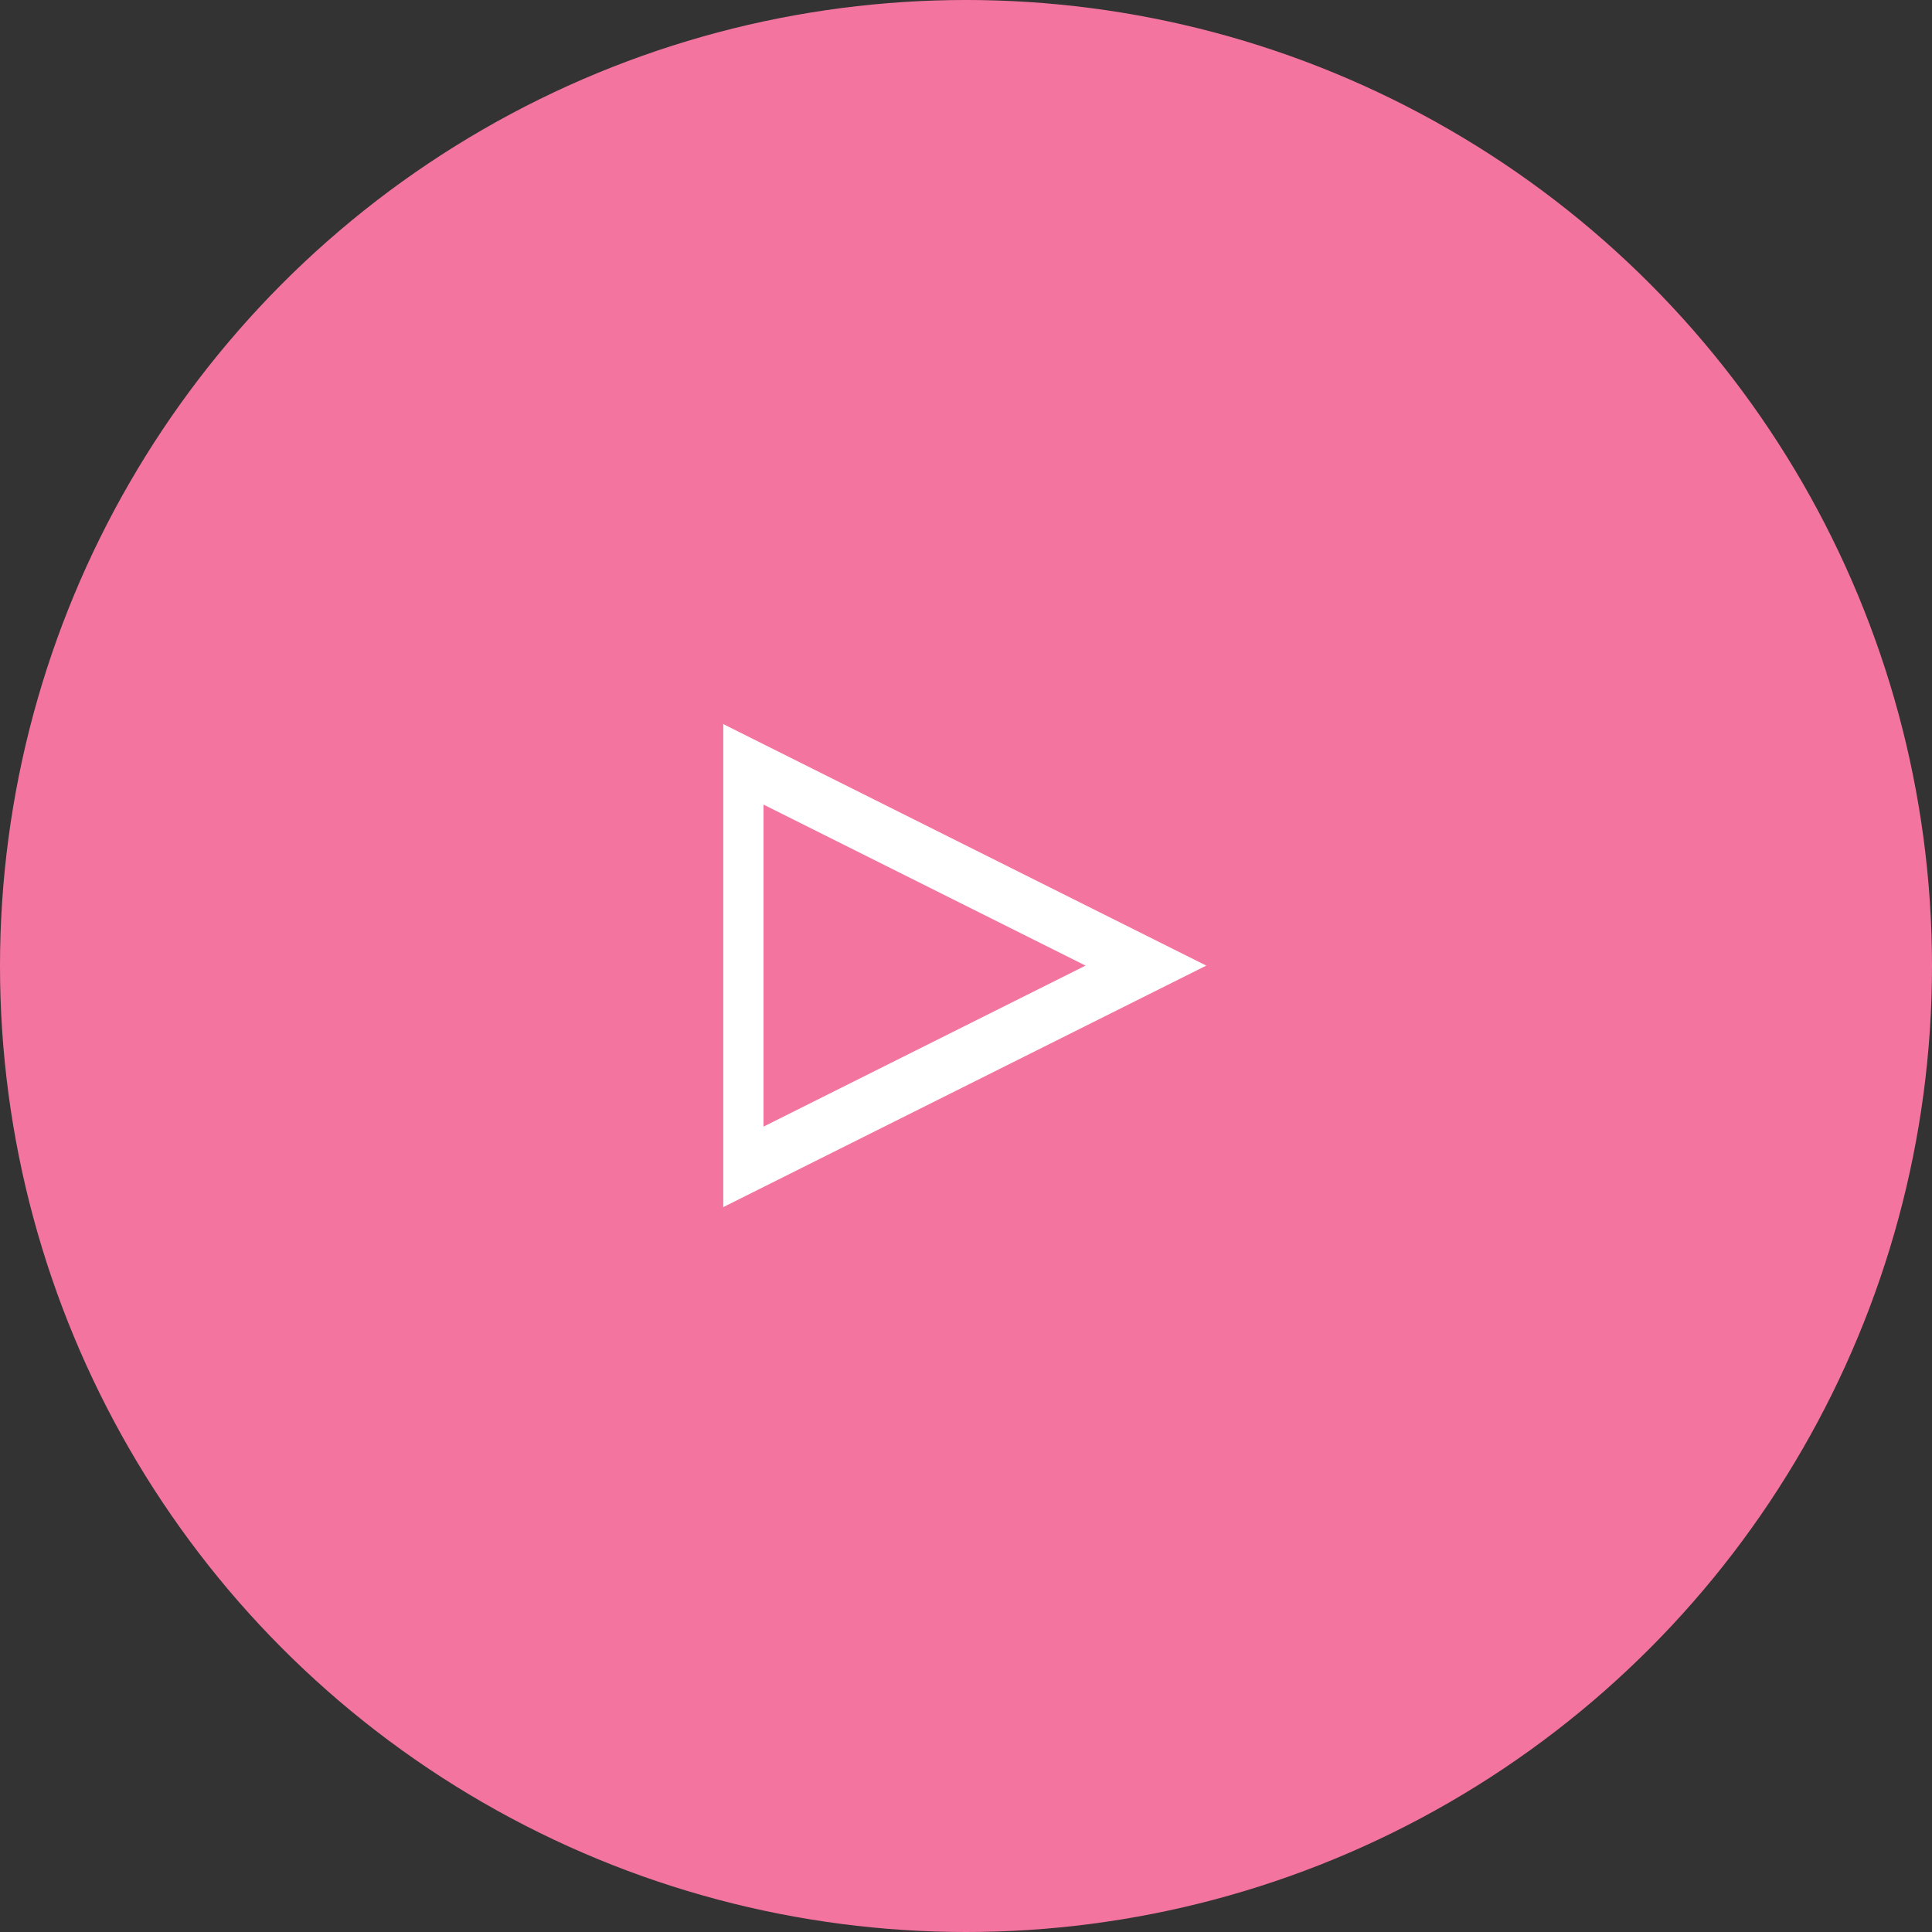
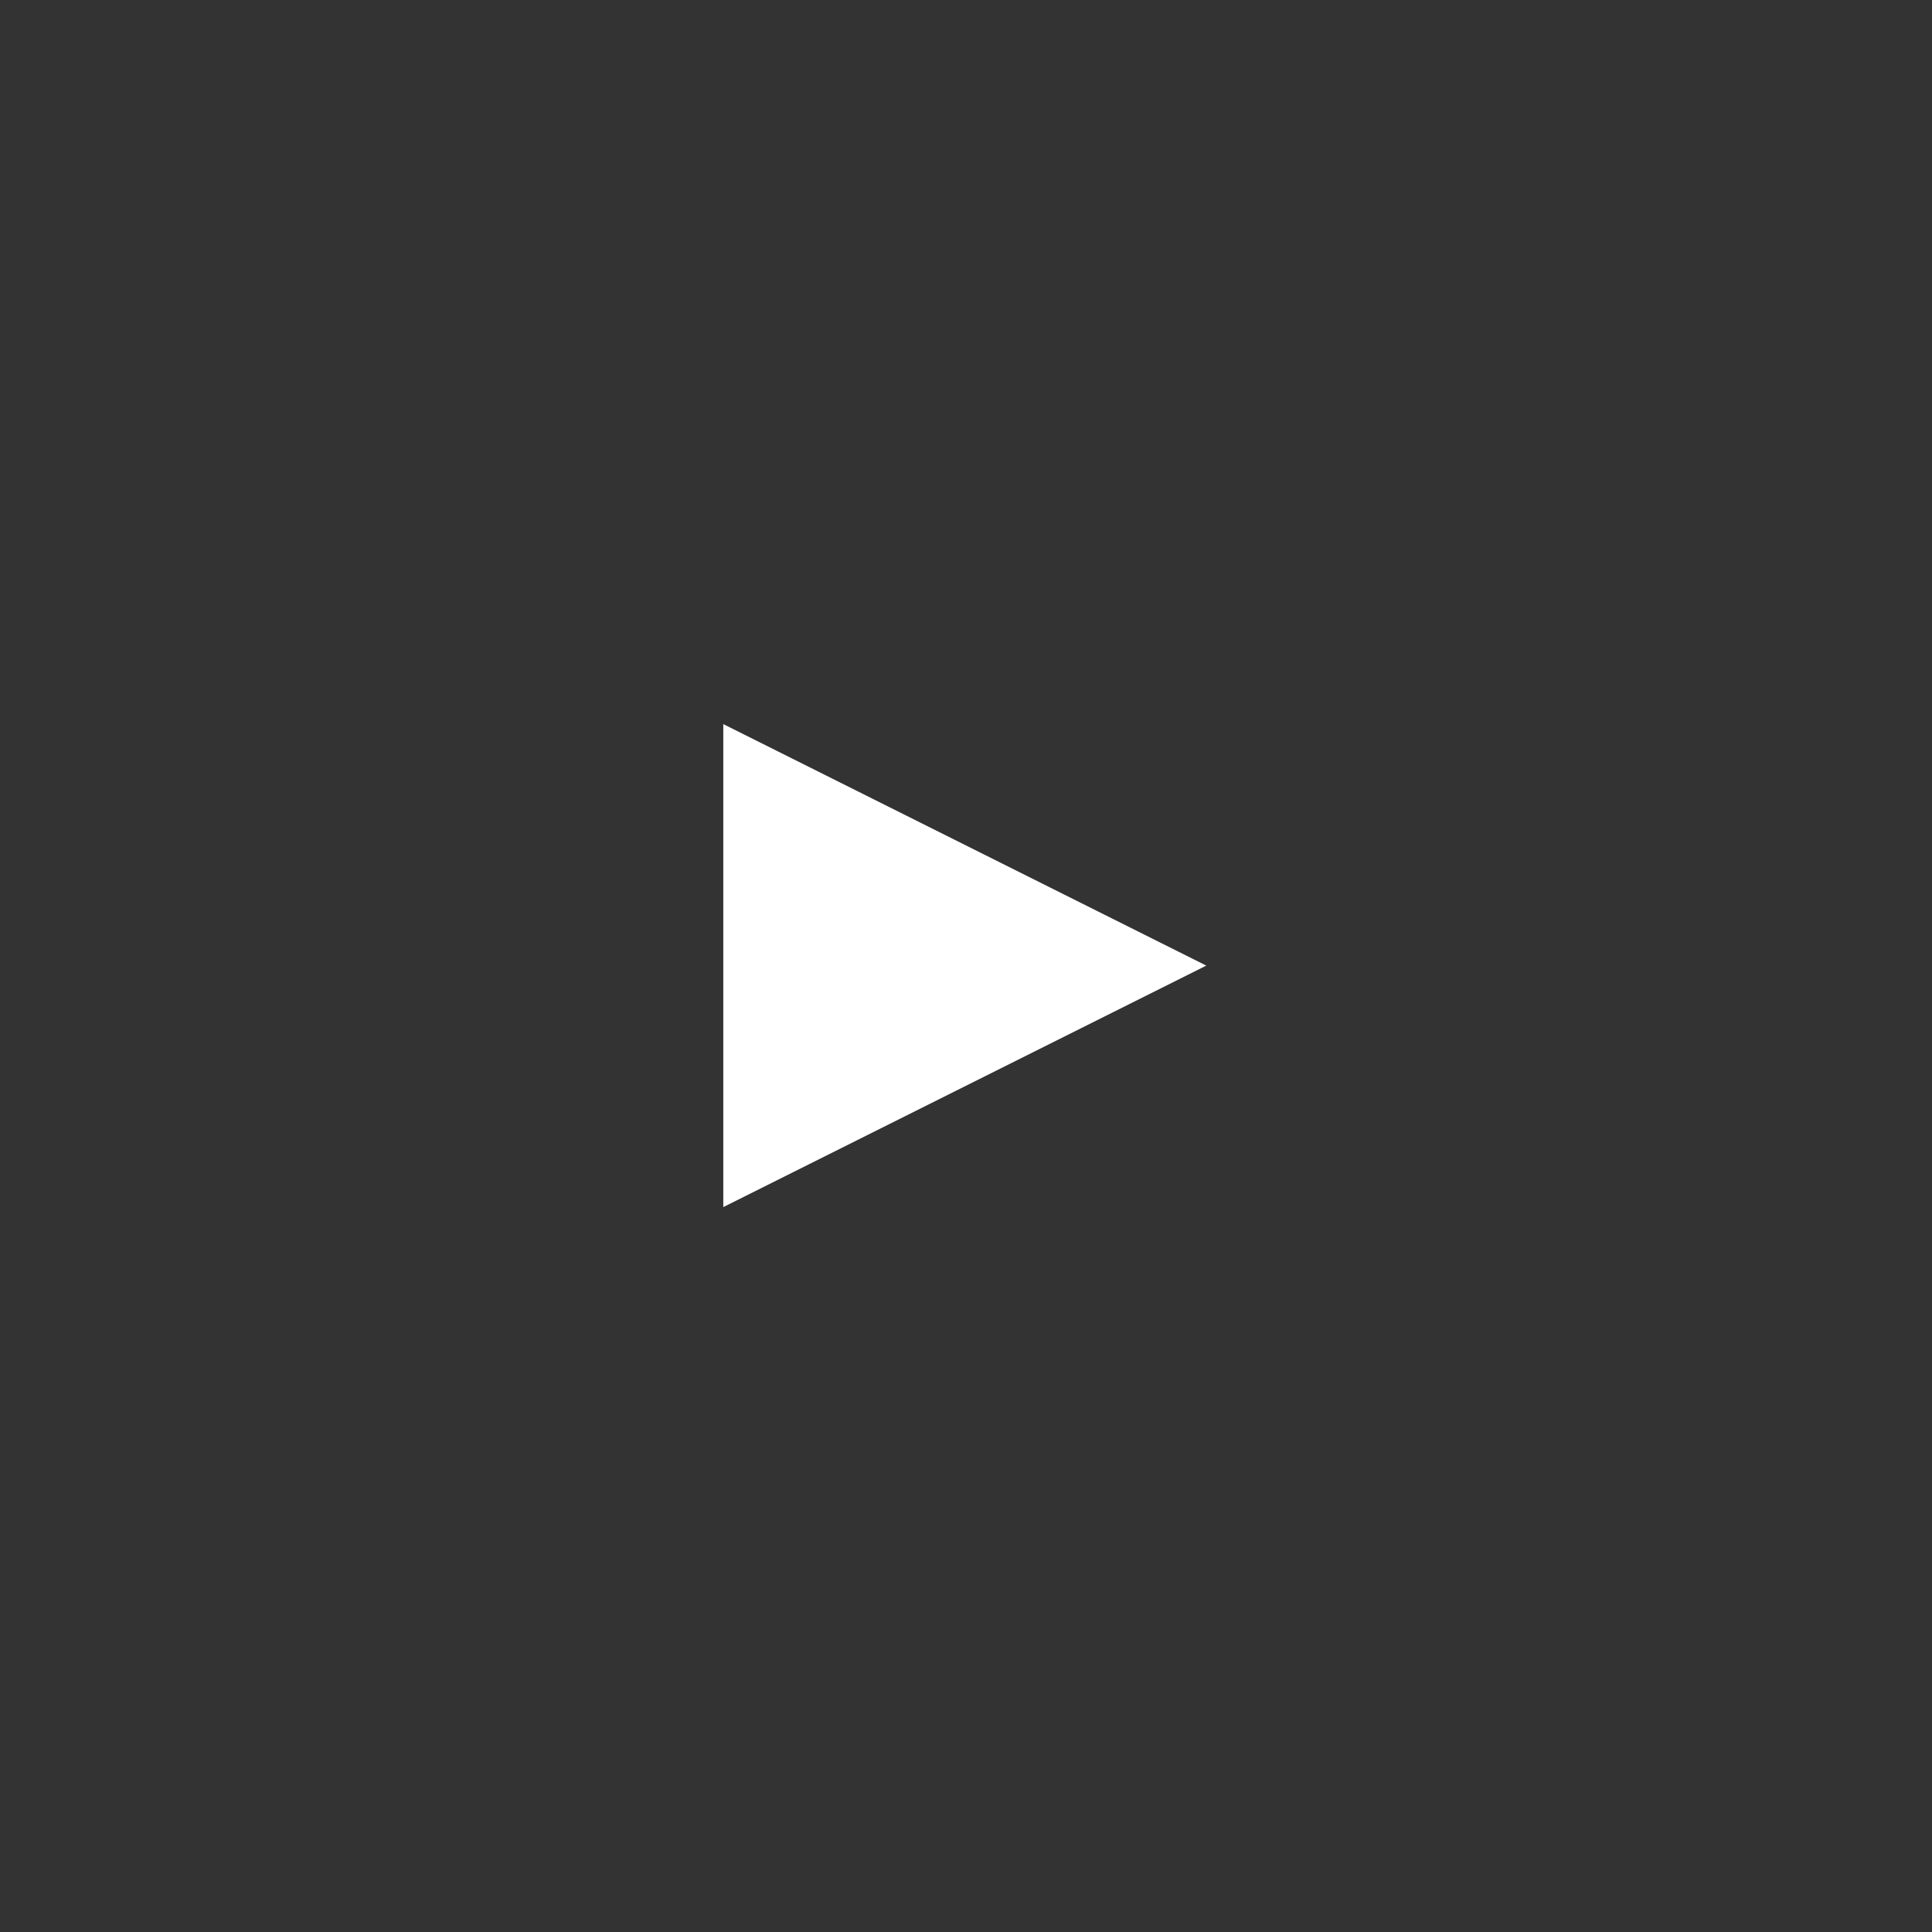
<svg xmlns="http://www.w3.org/2000/svg" id="arw02.svg" width="48" height="48" viewBox="0 0 48 48">
  <rect x="0" y="0" width="48" height="48" fill="#333333" stroke="none" />
  <defs>
    <style>
      .cls-1 {
        fill: #f474a0;
      }

      .cls-2 {
        fill: #fff;
        fill-rule: evenodd;
      }
    </style>
  </defs>
-   <circle id="楕円形_737" data-name="楕円形 737" class="cls-1" cx="24" cy="24" r="24" />
-   <path id="arw" class="cls-2" d="M1081.97,8692.99l12-6-12-6v12Zm1-2,8-4-8-4v8Z" transform="translate(-1064 -8663)" />
+   <path id="arw" class="cls-2" d="M1081.97,8692.99l12-6-12-6v12Zv8Z" transform="translate(-1064 -8663)" />
</svg>